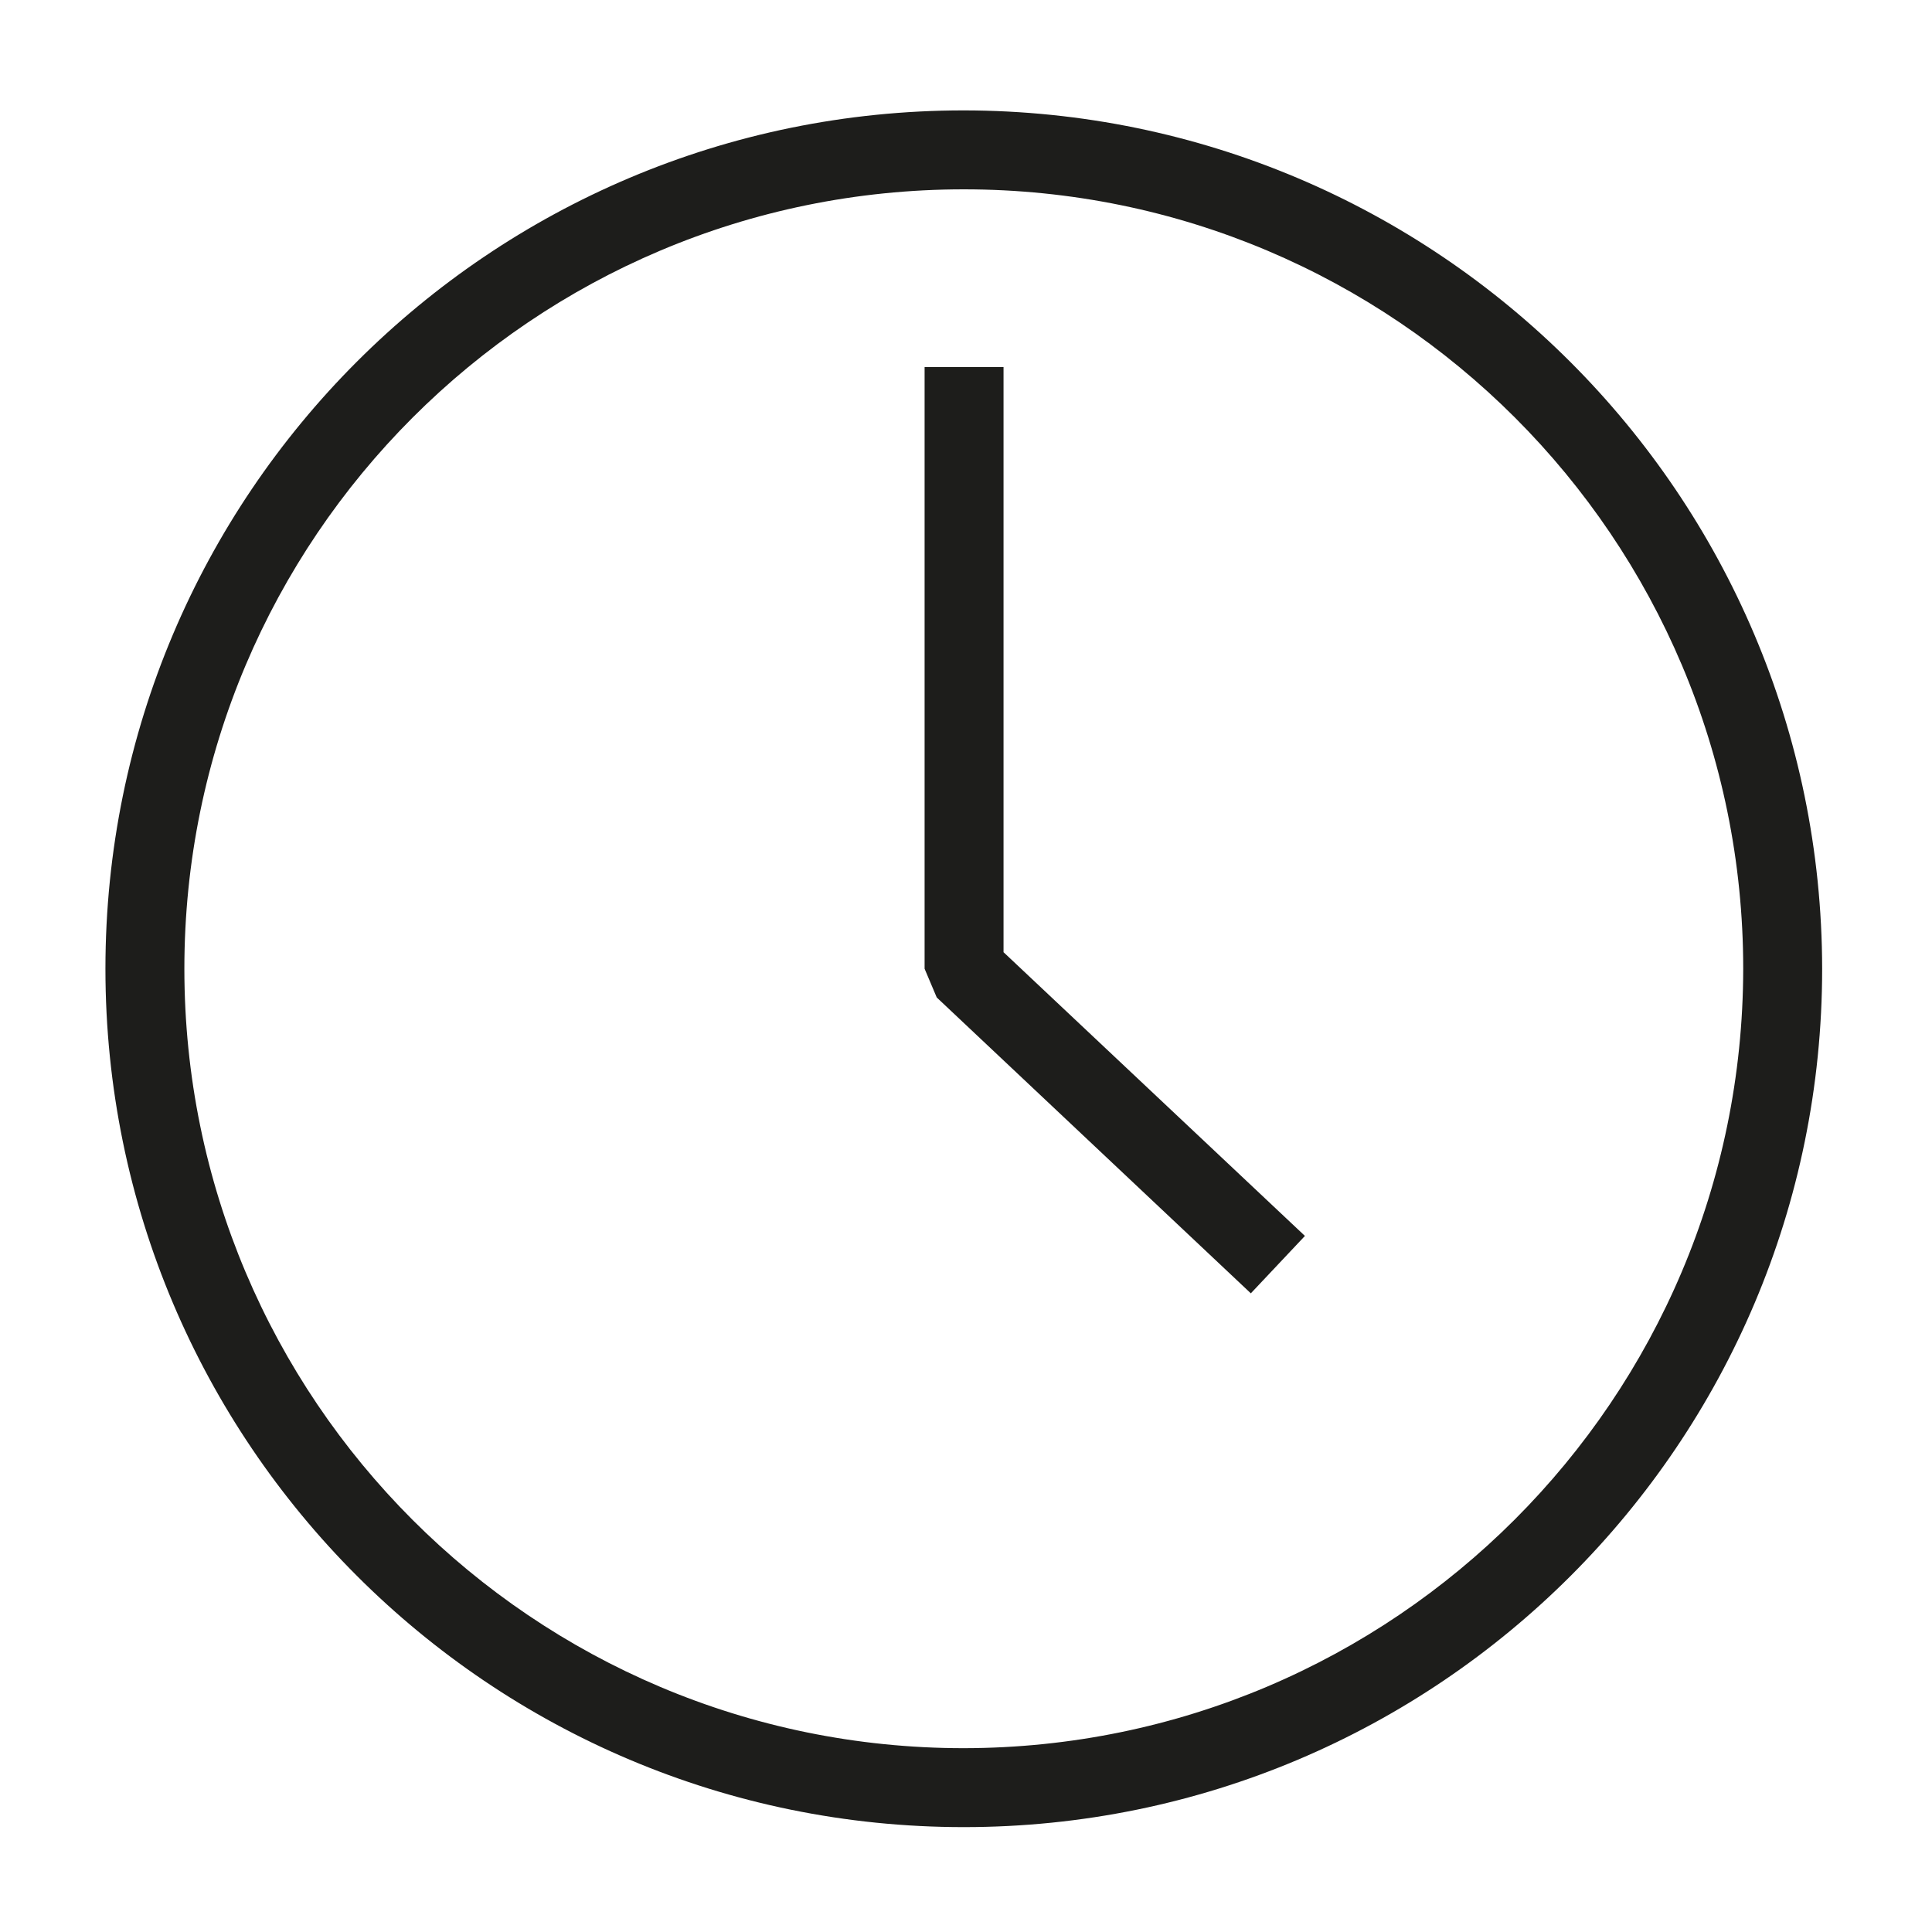
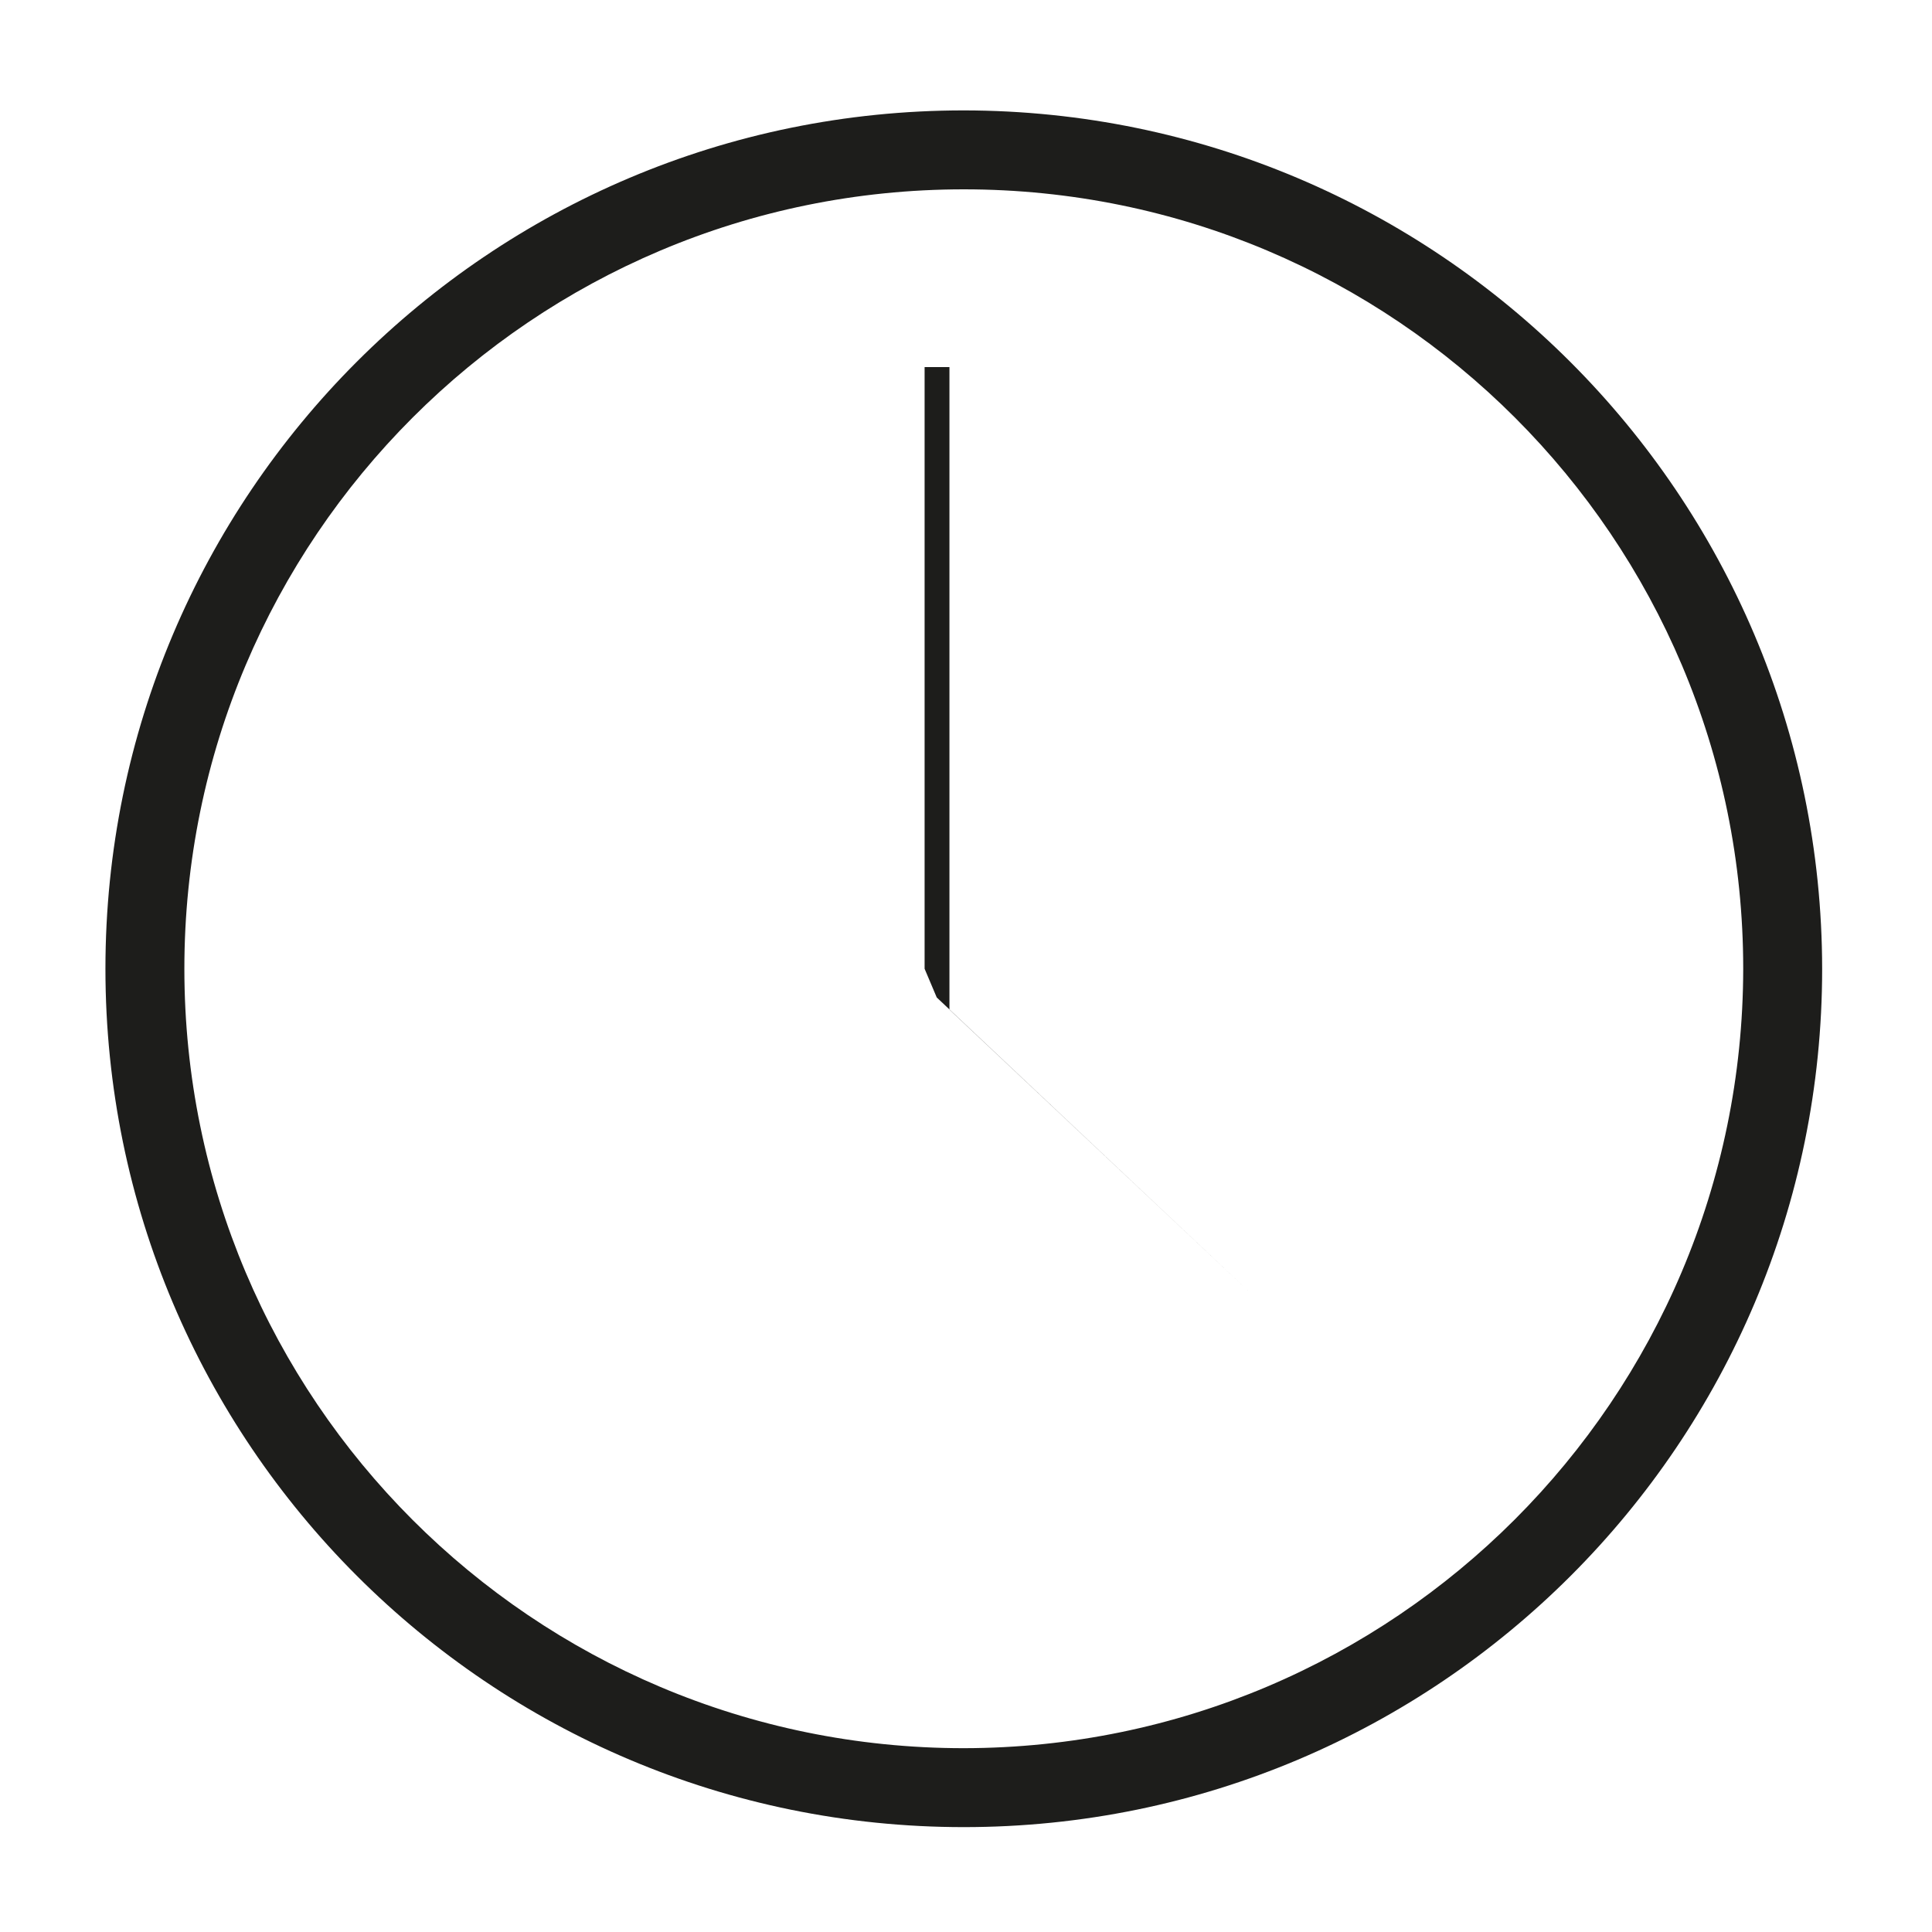
<svg xmlns="http://www.w3.org/2000/svg" version="1.1" id="Layer_1" x="0px" y="0px" viewBox="0 0 350 350" style="enable-background:new 0 0 350 350;" xml:space="preserve">
  <style type="text/css">
	.st0{fill:#1D1D1B;}
</style>
-   <path class="st0" d="M181.8,66.5h-14.3v109l2.2,5.2l56.9,53.6l9.8-10.4l-54.6-51.4V66.5z M174.6,20C88.7,20,19.1,89.6,19.1,175.5  S88.7,331,174.6,331s155.5-69.6,155.5-155.5c0,0,0,0,0,0C330,89.6,260.4,20.1,174.6,20z M174.6,316.7c-78,0-141.2-63.2-141.2-141.2  S96.6,34.3,174.6,34.3c78,0,141.2,63.2,141.2,141.2C315.7,253.4,252.6,316.6,174.6,316.7L174.6,316.7z" />
+   <path class="st0" d="M181.8,66.5h-14.3v109l2.2,5.2l56.9,53.6l-54.6-51.4V66.5z M174.6,20C88.7,20,19.1,89.6,19.1,175.5  S88.7,331,174.6,331s155.5-69.6,155.5-155.5c0,0,0,0,0,0C330,89.6,260.4,20.1,174.6,20z M174.6,316.7c-78,0-141.2-63.2-141.2-141.2  S96.6,34.3,174.6,34.3c78,0,141.2,63.2,141.2,141.2C315.7,253.4,252.6,316.6,174.6,316.7L174.6,316.7z" />
</svg>